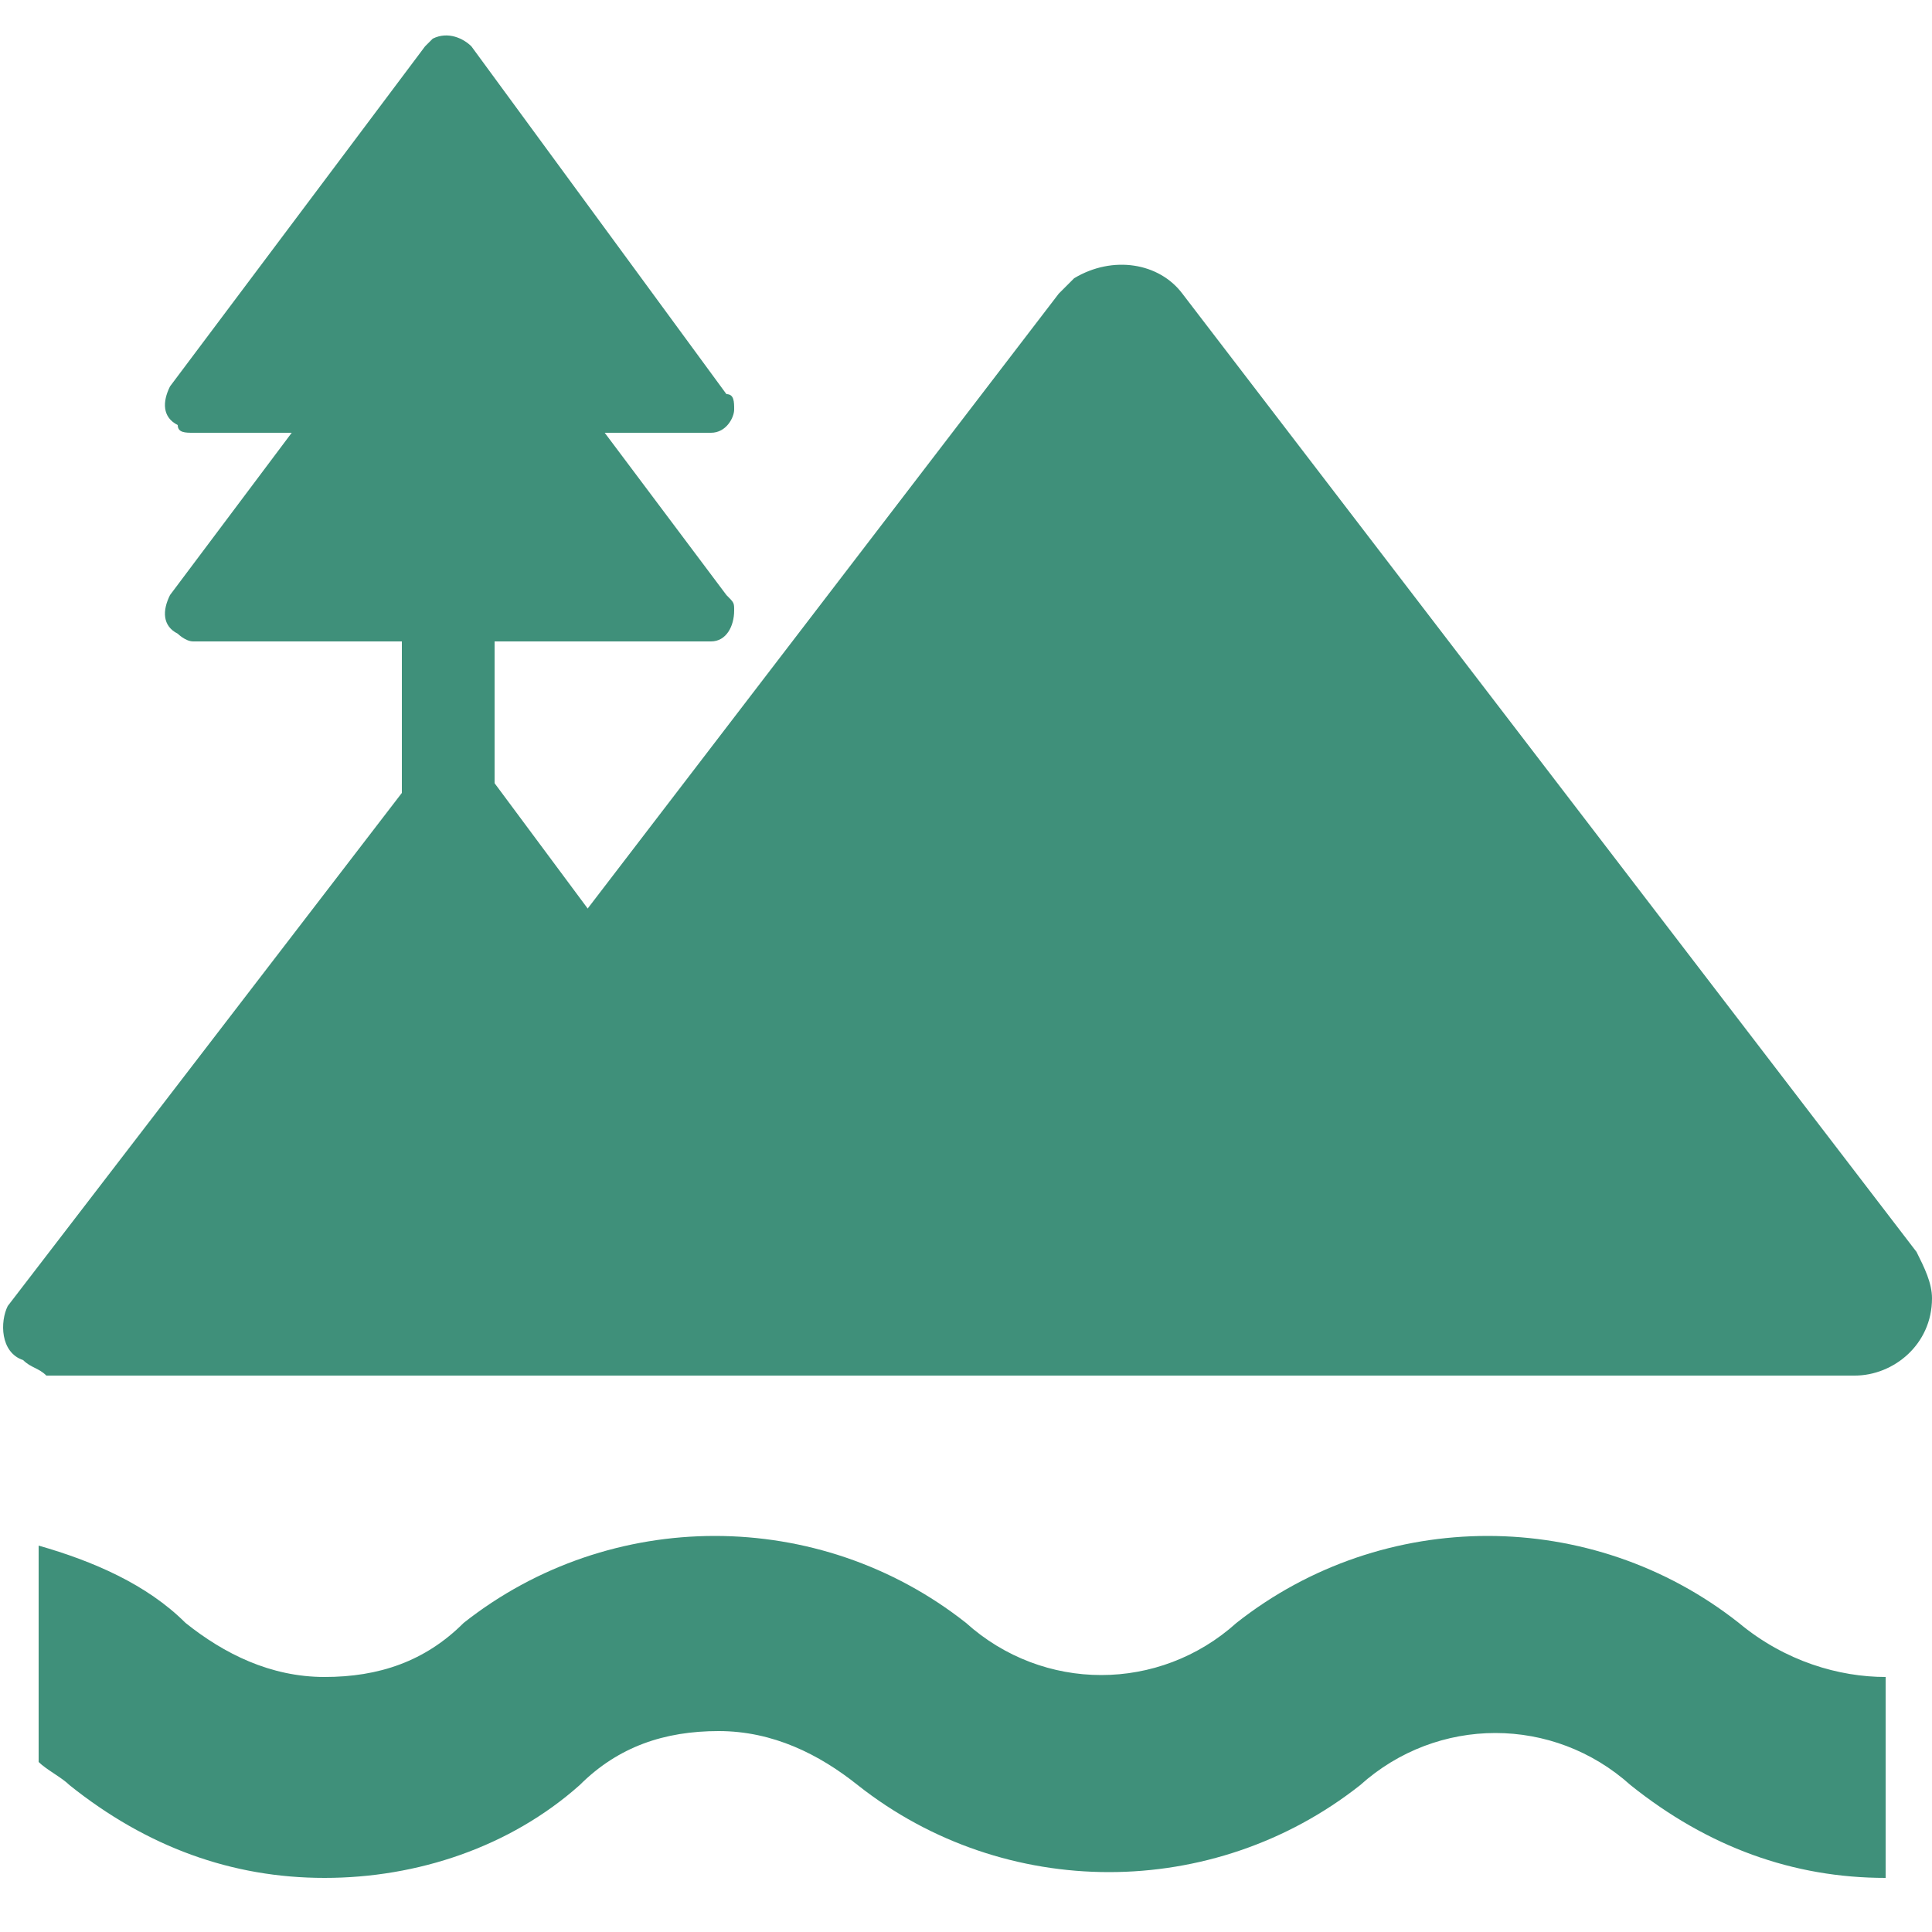
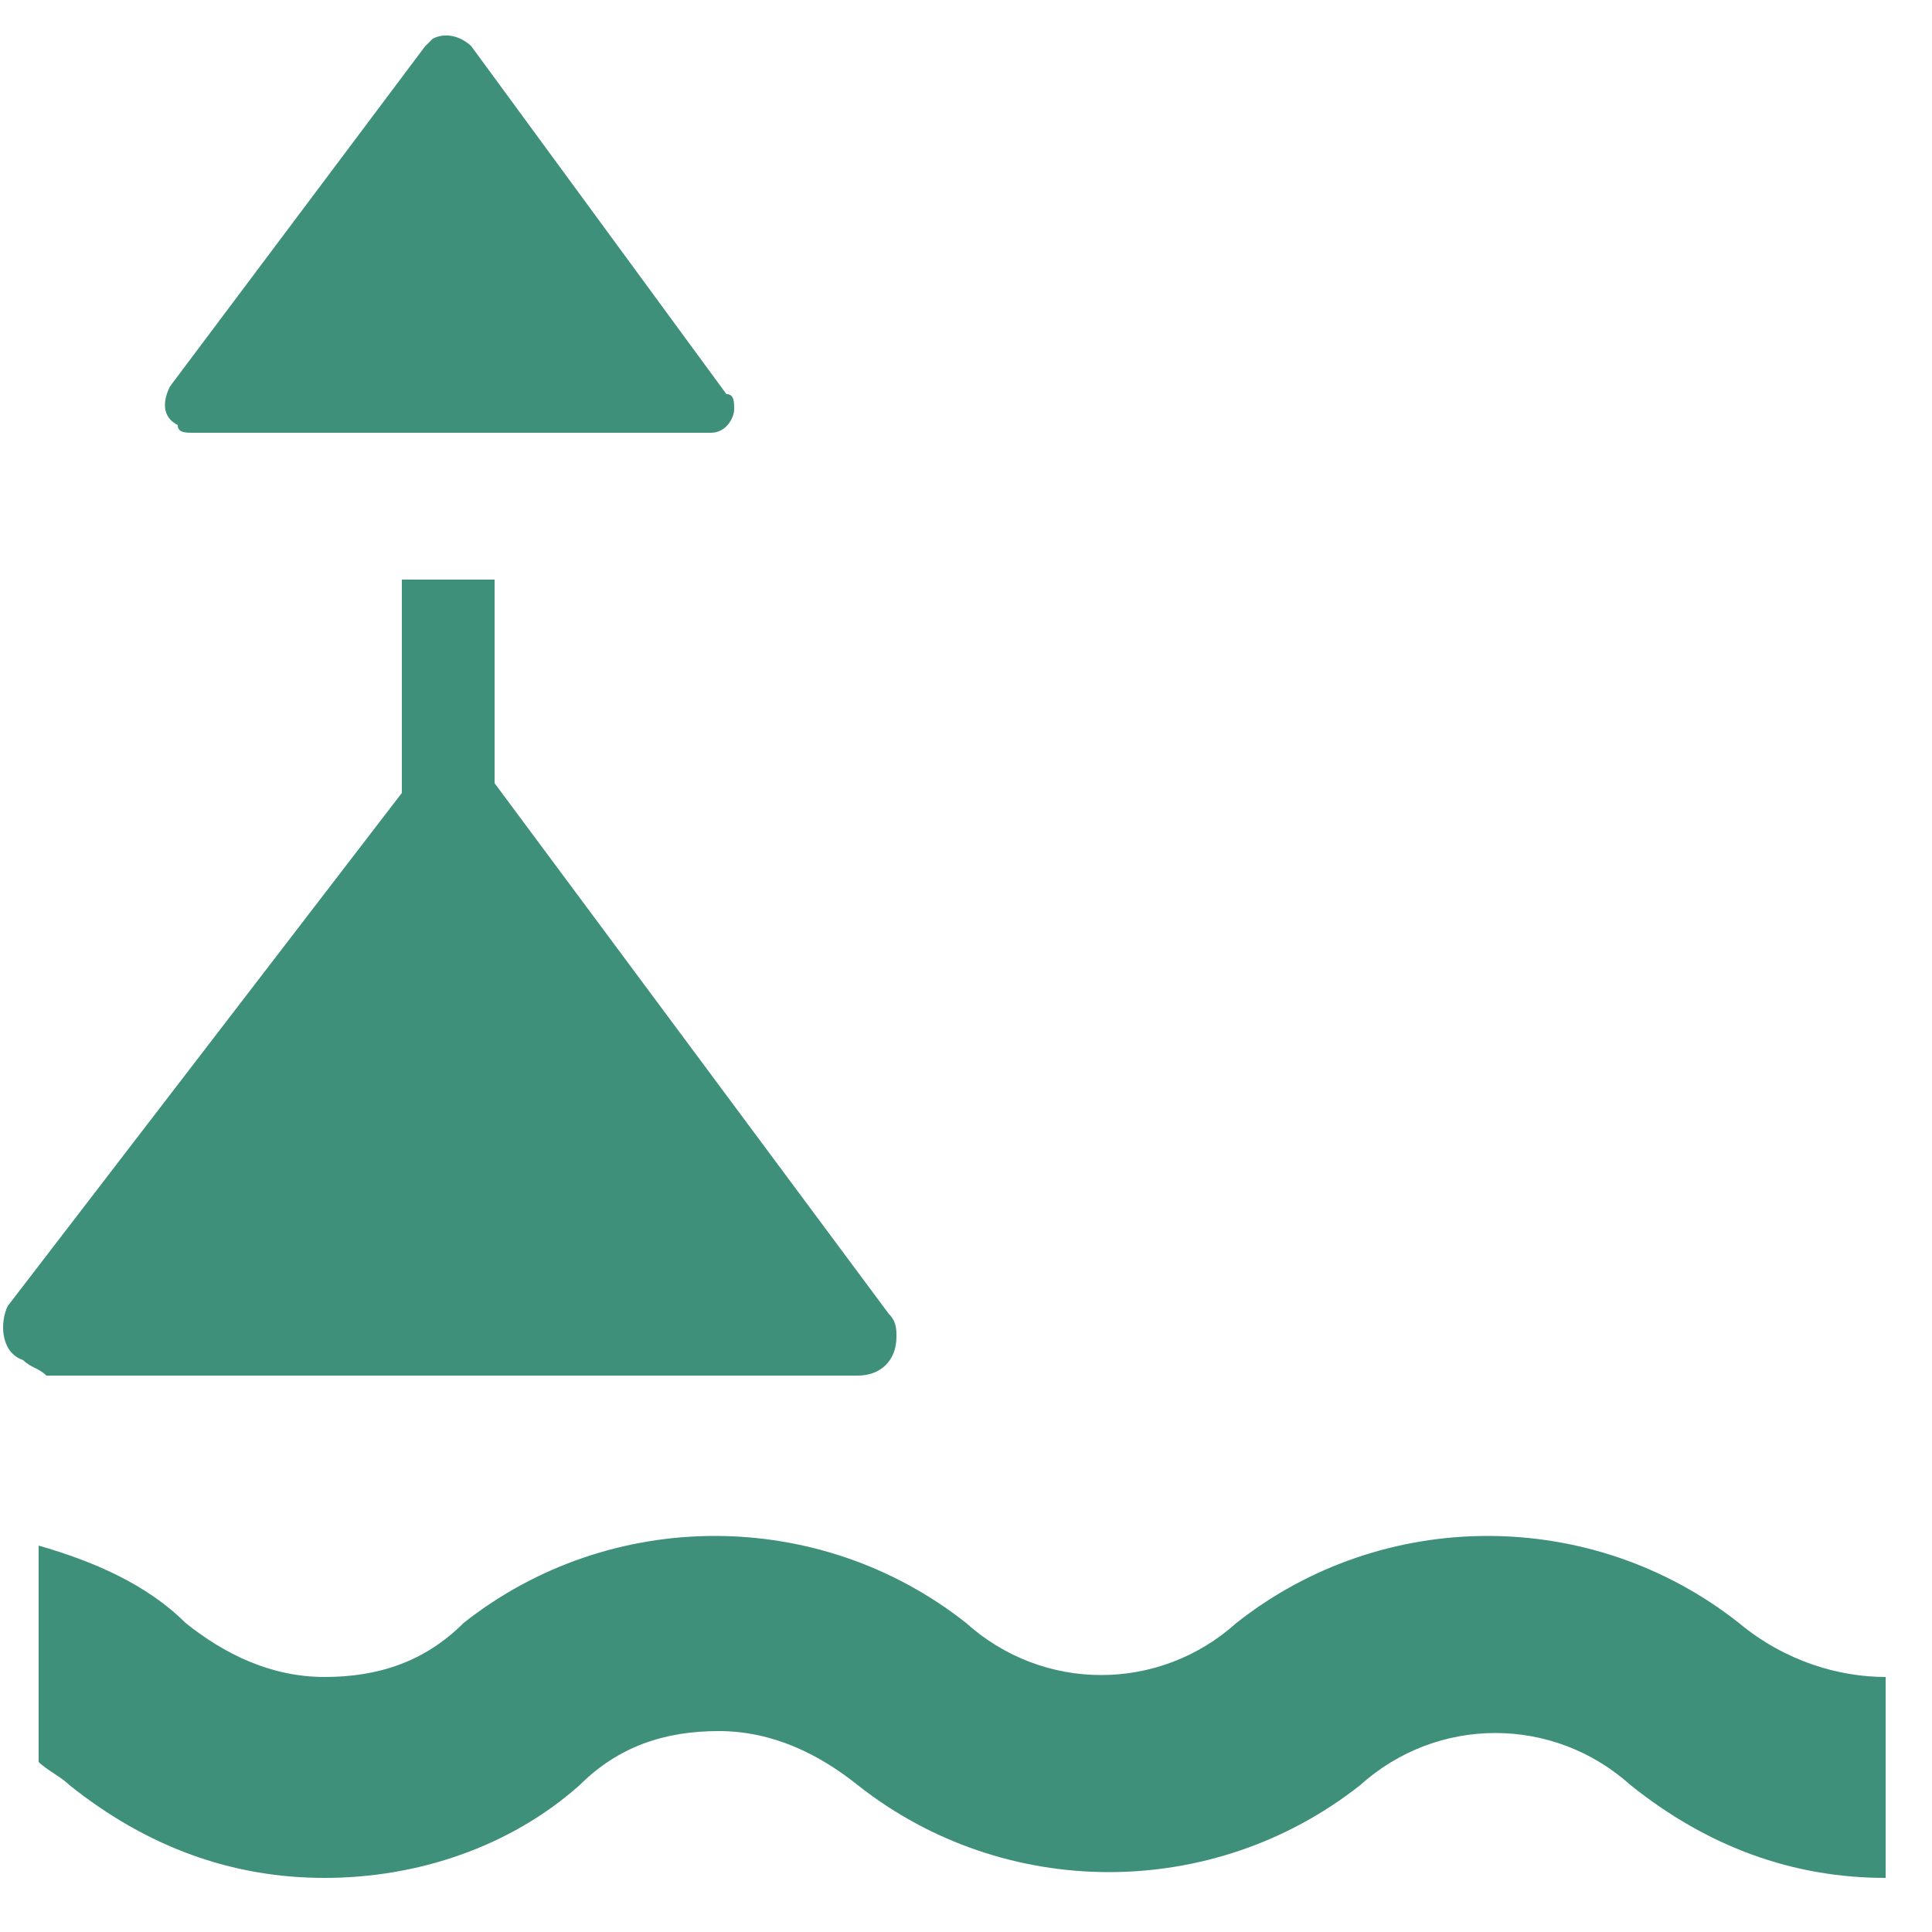
<svg xmlns="http://www.w3.org/2000/svg" version="1.1" id="Layer_1" x="0px" y="0px" viewBox="0 0 25 25" style="enable-background:new 0 0 25 25;" xml:space="preserve">
  <style type="text/css">
	.st0{fill:#3F907A;}
	.st1{fill:#ACACAC;}
	.st2{clip-path:url(#SVGID_00000023267869904549353790000009411561633189861769_);}
</style>
  <g id="Group_2339" transform="translate(0 0)">
    <g>
      <g id="Group_2338" transform="translate(0 0)">
-         <path id="Path_4749" class="st0" d="M5,17.8h19c0.5,0,1-0.4,1-1c0-0.2-0.1-0.4-0.2-0.6L15.3,3.8c-0.3-0.4-0.9-0.5-1.4-0.2     c-0.1,0.1-0.1,0.1-0.2,0.2L4.2,16.2c-0.3,0.4-0.2,1,0.2,1.4C4.6,17.7,4.8,17.8,5,17.8" />
        <path id="Path_4750" class="st0" d="M0.6,17.8h10.5c0.3,0,0.5-0.2,0.5-0.5c0-0.1,0-0.2-0.1-0.3L6.3,10C6.1,9.7,5.8,9.7,5.5,9.9     c0,0-0.1,0.1-0.1,0.1l-5.3,6.9C0,17.1,0,17.5,0.3,17.6C0.4,17.7,0.5,17.7,0.6,17.8" />
        <path id="Path_4751" class="st0" d="M2.5,5.6h6.7c0.2,0,0.3-0.2,0.3-0.3c0-0.1,0-0.2-0.1-0.2L6.1,0.6C6,0.5,5.8,0.4,5.6,0.5     c0,0,0,0-0.1,0.1L2.2,5C2.1,5.2,2.1,5.4,2.3,5.5C2.3,5.6,2.4,5.6,2.5,5.6" />
-         <path id="Path_4752" class="st0" d="M2.5,8.3h6.7c0.2,0,0.3-0.2,0.3-0.4c0-0.1,0-0.1-0.1-0.2L6.1,3.3C6,3.1,5.8,3.1,5.6,3.2     c0,0,0,0-0.1,0.1L2.2,7.7C2.1,7.9,2.1,8.1,2.3,8.2C2.3,8.2,2.4,8.3,2.5,8.3" />
        <rect id="Rectangle_814" x="5.2" y="7.5" class="st0" width="1.2" height="3.4" />
        <path id="Path_4754" class="st0" d="M24.4,21.7v2.6c-1.2,0-2.3-0.4-3.3-1.2c-1-0.9-2.5-0.9-3.5,0c-1.9,1.5-4.6,1.5-6.5,0     c-0.5-0.4-1.1-0.7-1.8-0.7c-0.7,0-1.3,0.2-1.8,0.7c-0.9,0.8-2.1,1.2-3.3,1.2c-1.2,0-2.3-0.4-3.3-1.2c-0.1-0.1-0.3-0.2-0.4-0.3V20     c0.7,0.2,1.4,0.5,1.9,1c0.5,0.4,1.1,0.7,1.8,0.7c0.7,0,1.3-0.2,1.8-0.7c1.9-1.5,4.6-1.5,6.5,0c1,0.9,2.5,0.9,3.5,0     c1.9-1.5,4.6-1.5,6.5,0C23.1,21.5,23.8,21.7,24.4,21.7" />
      </g>
    </g>
  </g>
</svg>